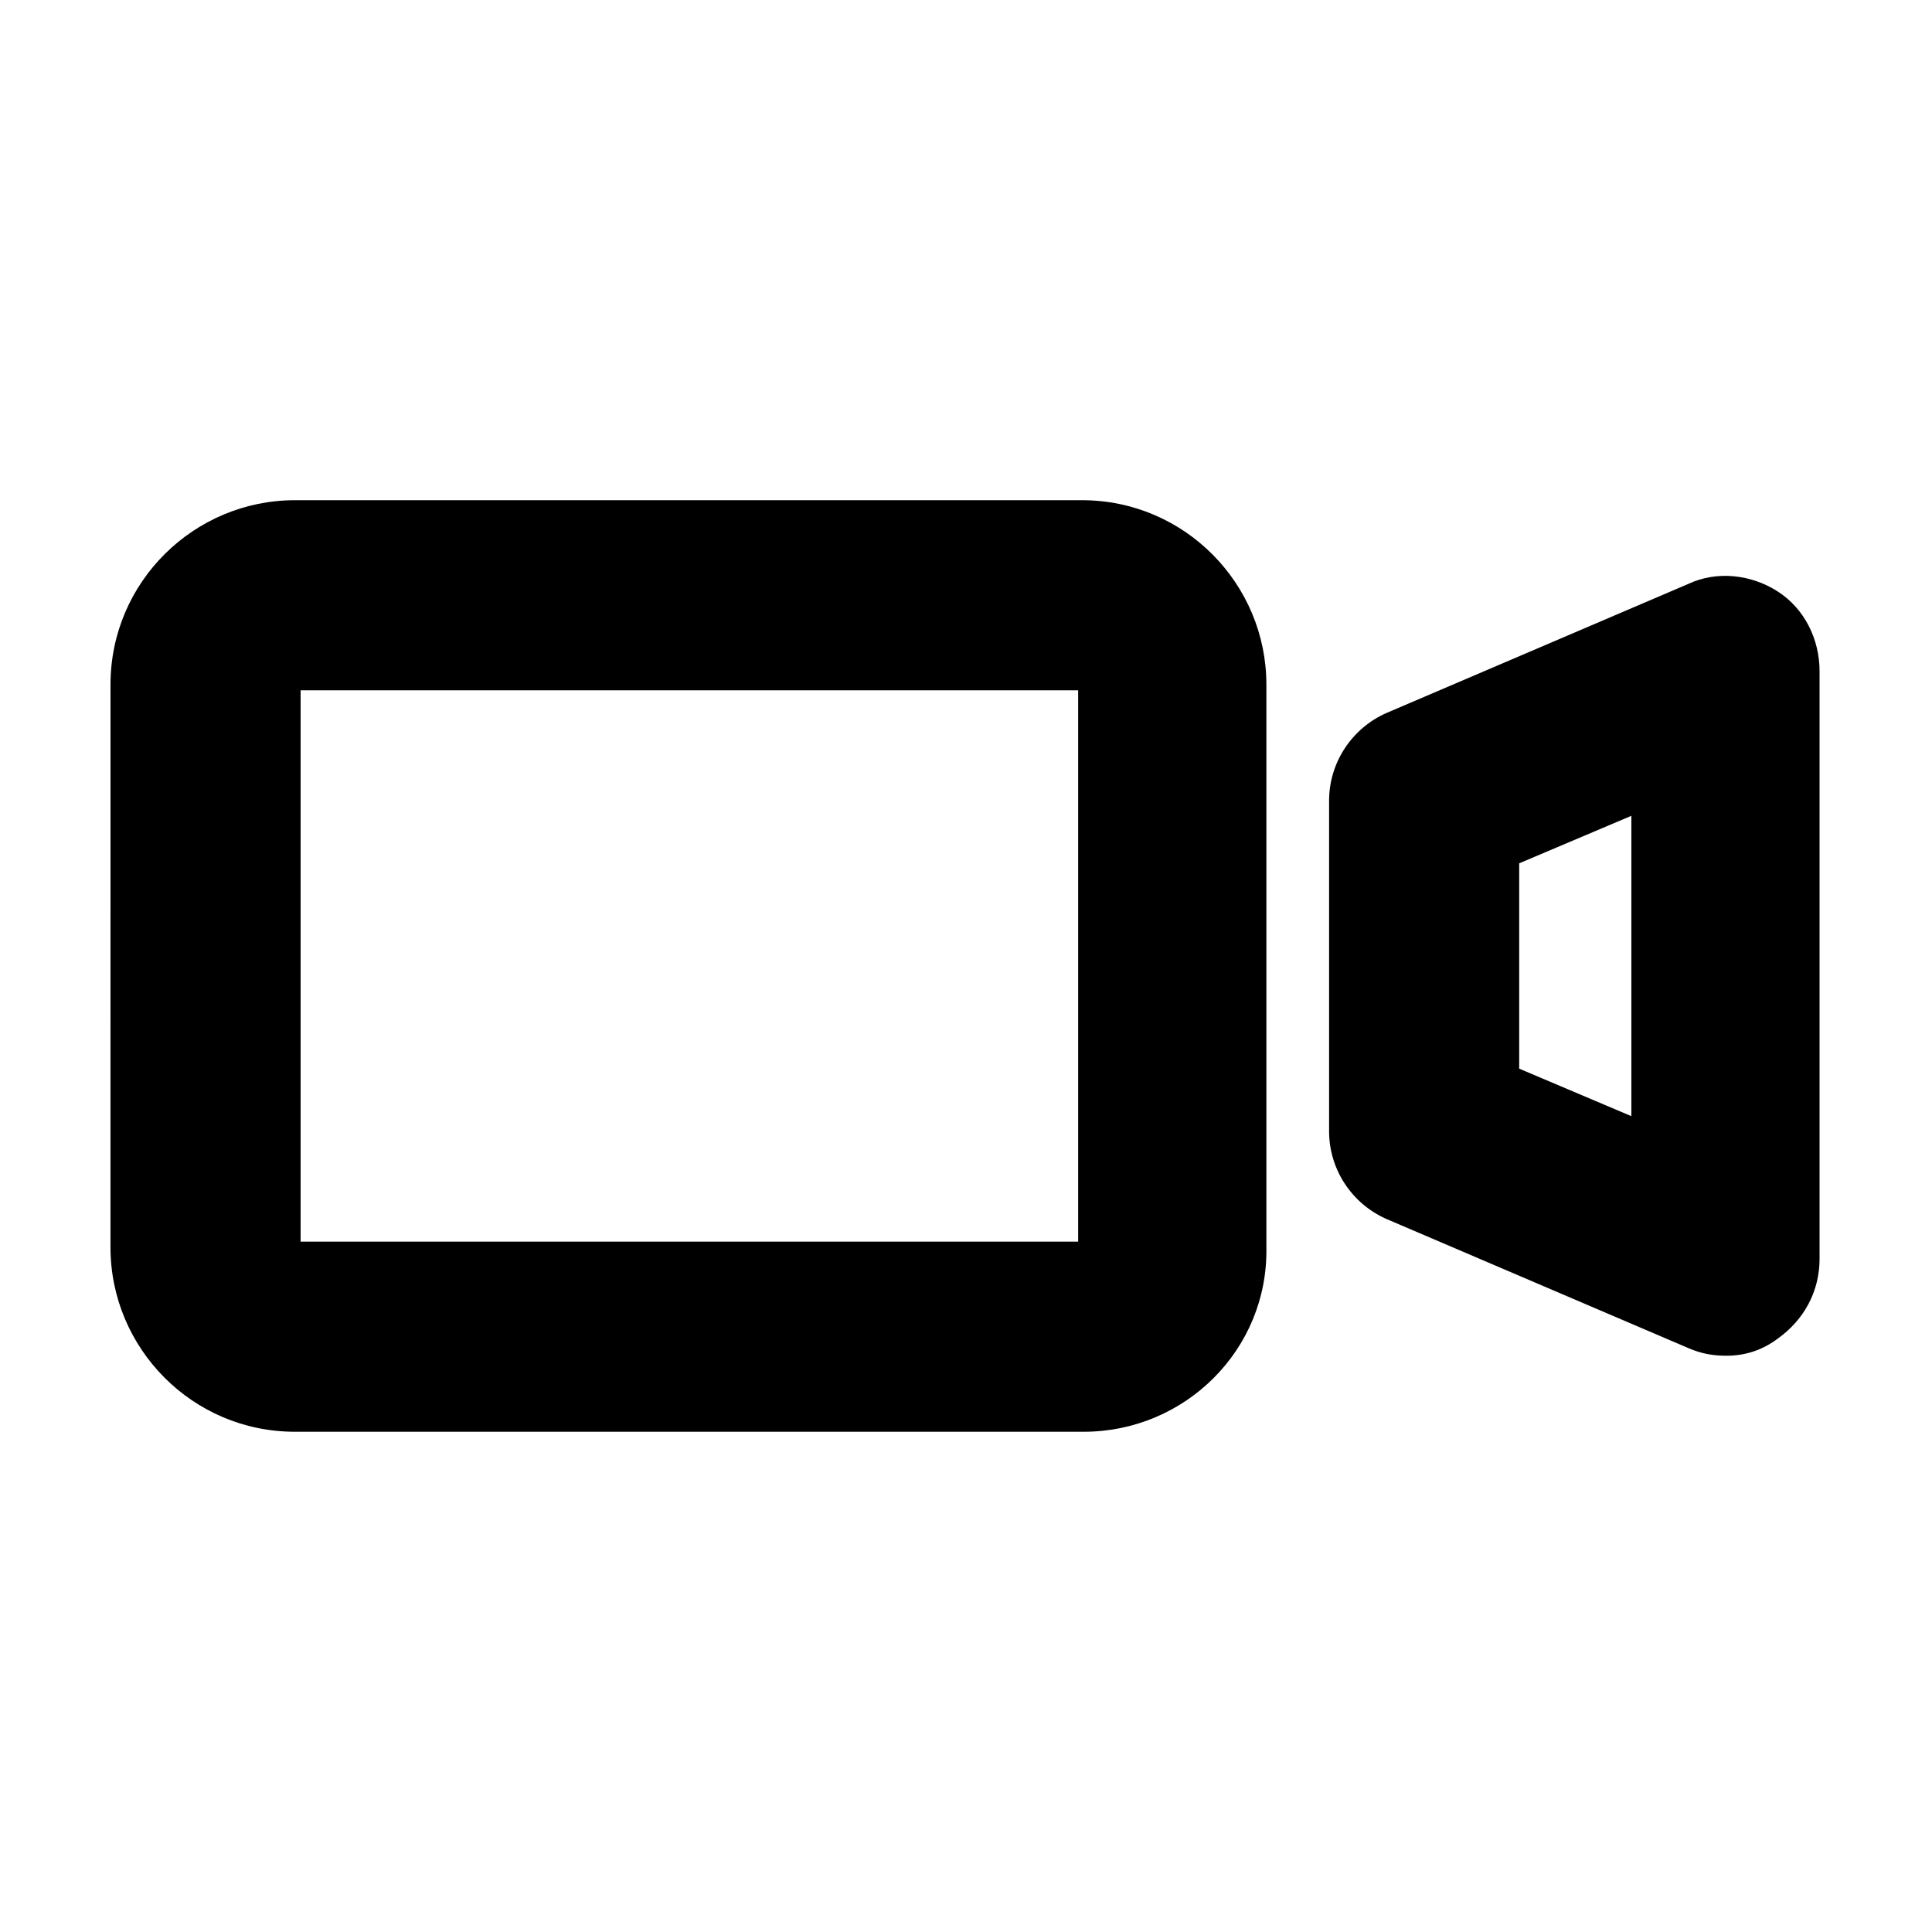
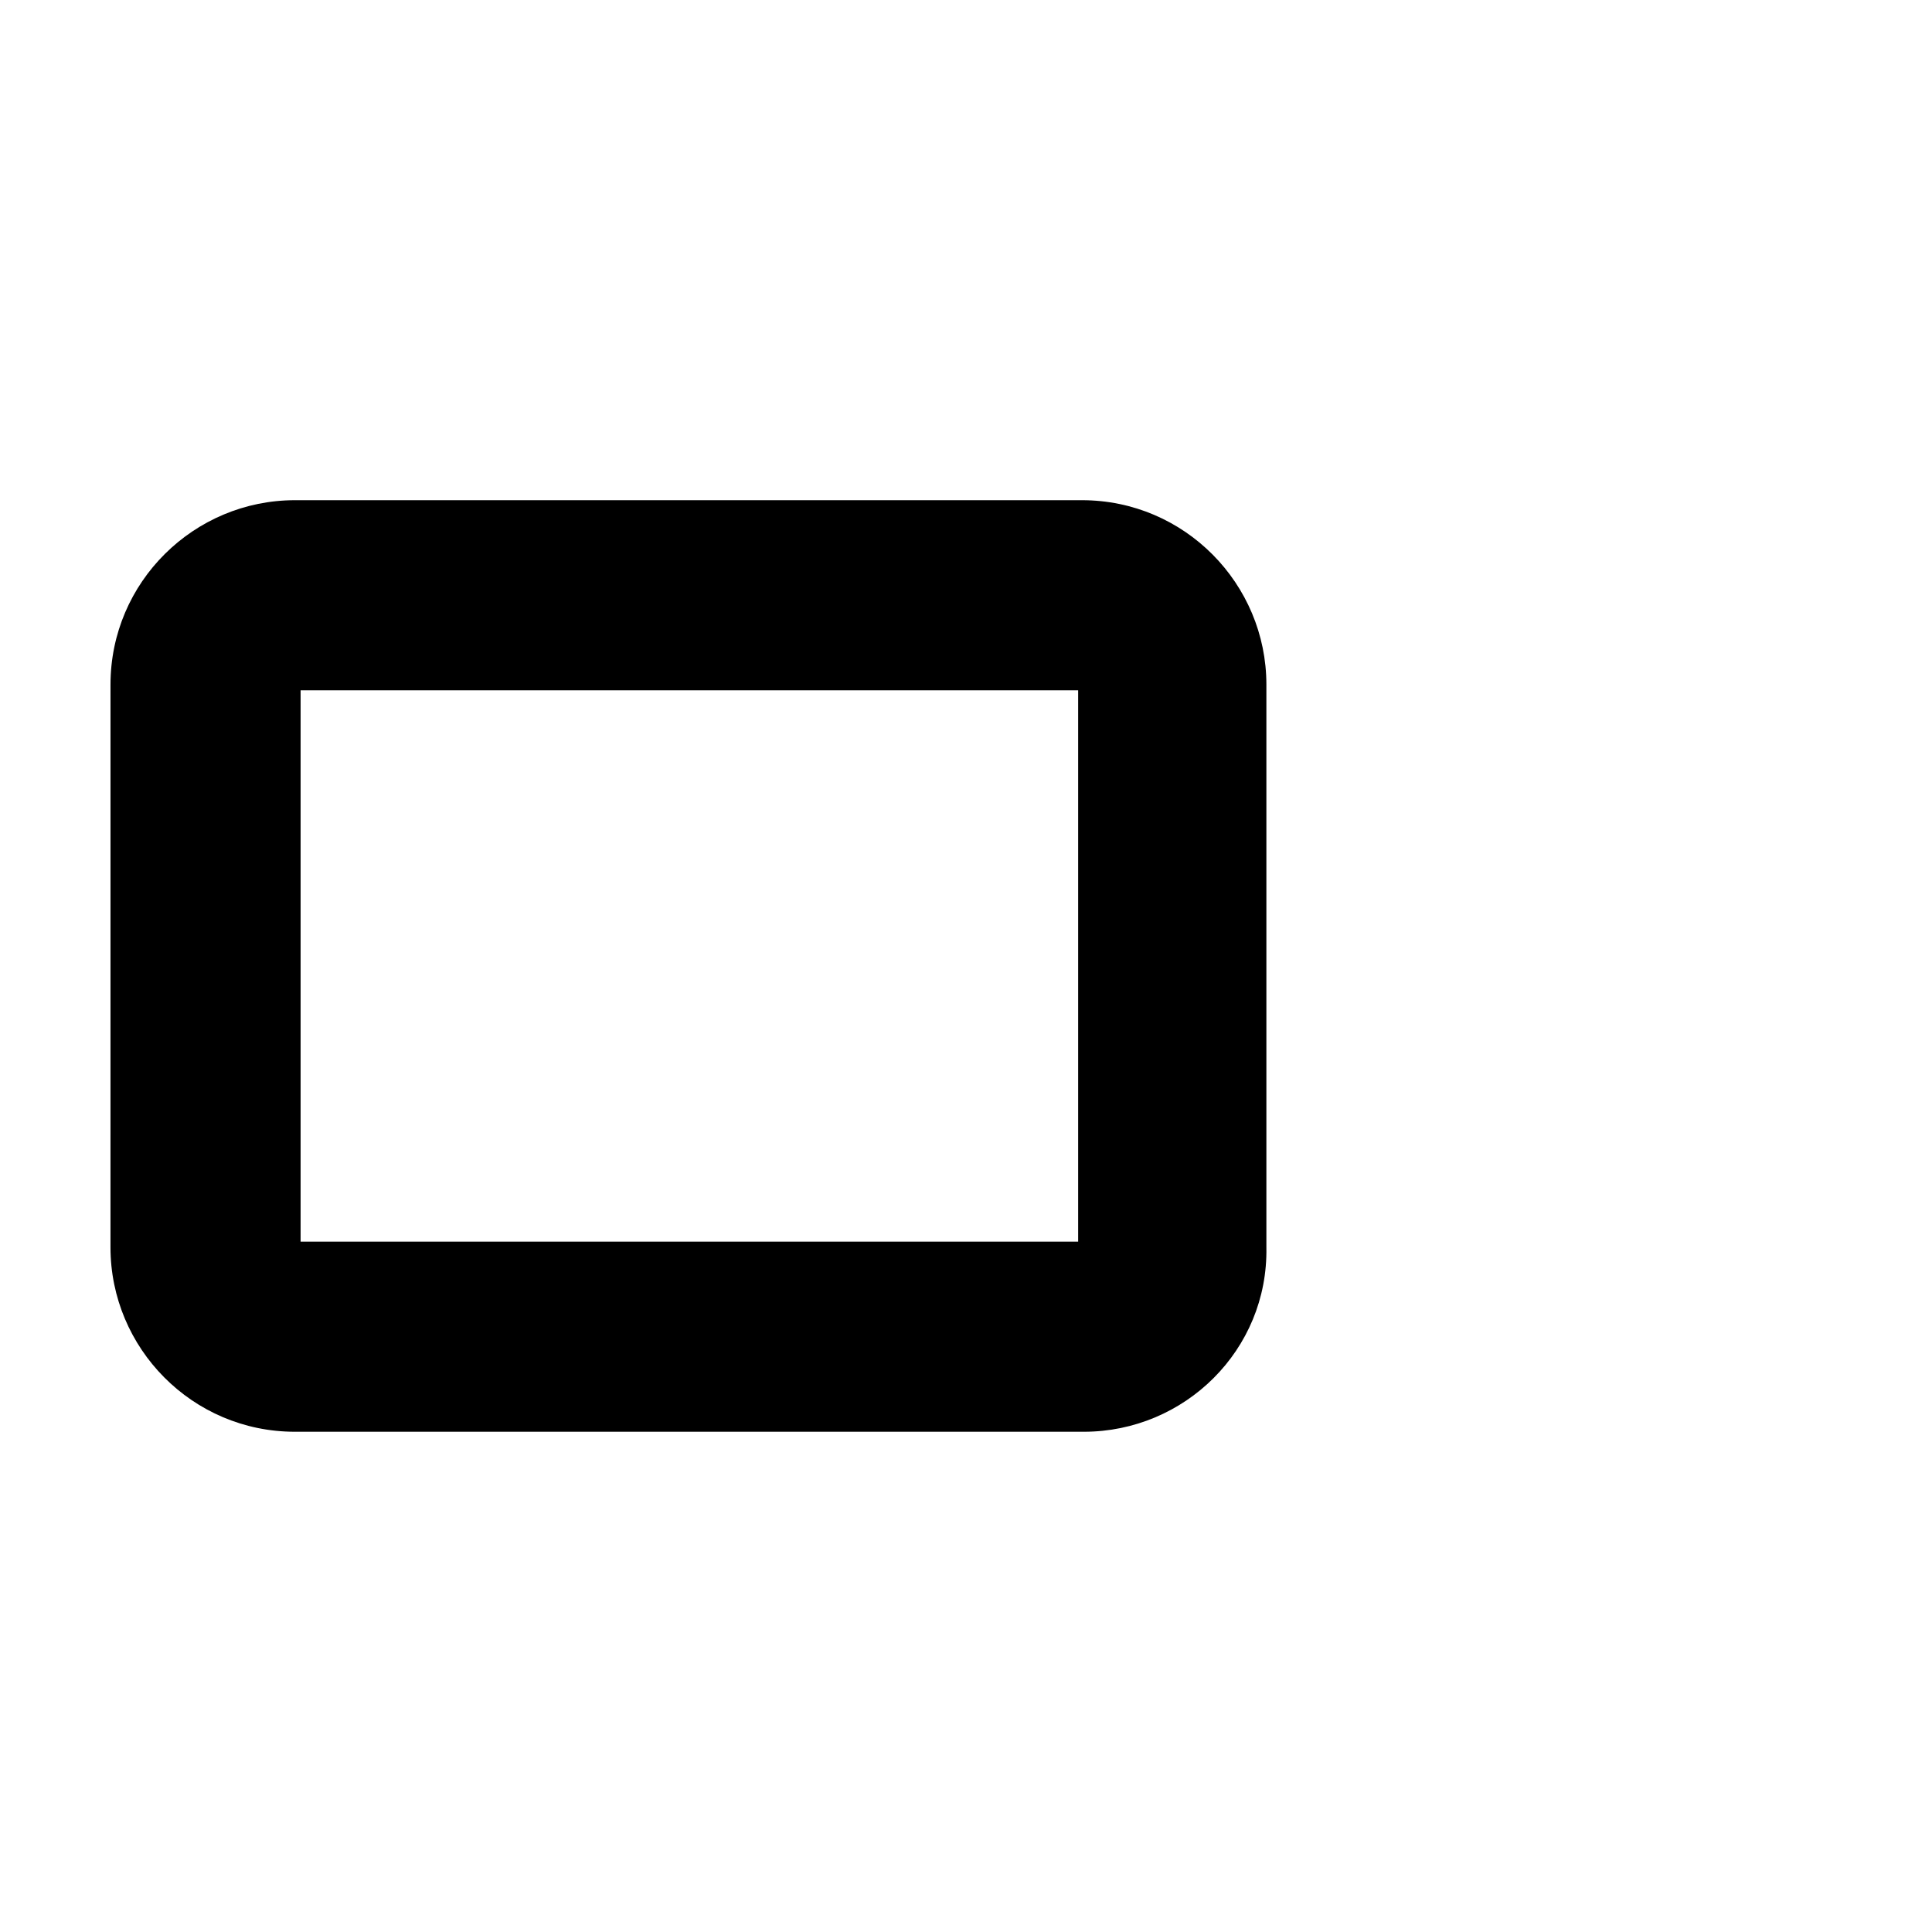
<svg xmlns="http://www.w3.org/2000/svg" fill="#000000" width="800px" height="800px" version="1.1" viewBox="144 144 512 512">
  <g>
    <path d="m431.23 523.43h-209.08c-27.207 0-48.871-22.168-48.871-48.871l0.004-149.13c0-27.207 22.168-48.871 48.871-48.871h208.58c27.207 0 48.871 22.168 48.871 48.871v149.13c0.5 27.207-21.668 48.871-48.371 48.871zm-207.57-50.383h206.06v-146.11h-206.06z" />
-     <path d="m601.52 503.28c-3.527 0-6.551-0.504-10.078-2.016l-80.105-34.258c-9.07-4.031-15.113-13.098-15.113-23.176v-87.664c0-10.078 6.047-19.145 15.113-23.176l80.105-34.258c7.559-3.527 16.625-2.519 23.68 2.016s11.082 12.594 11.082 21.16v155.68c0 8.566-4.031 16.121-11.082 21.16-4.031 3.023-8.566 4.535-13.602 4.535zm-54.918-76.078 29.727 12.594v-79.598l-29.727 12.594z" />
  </g>
</svg>